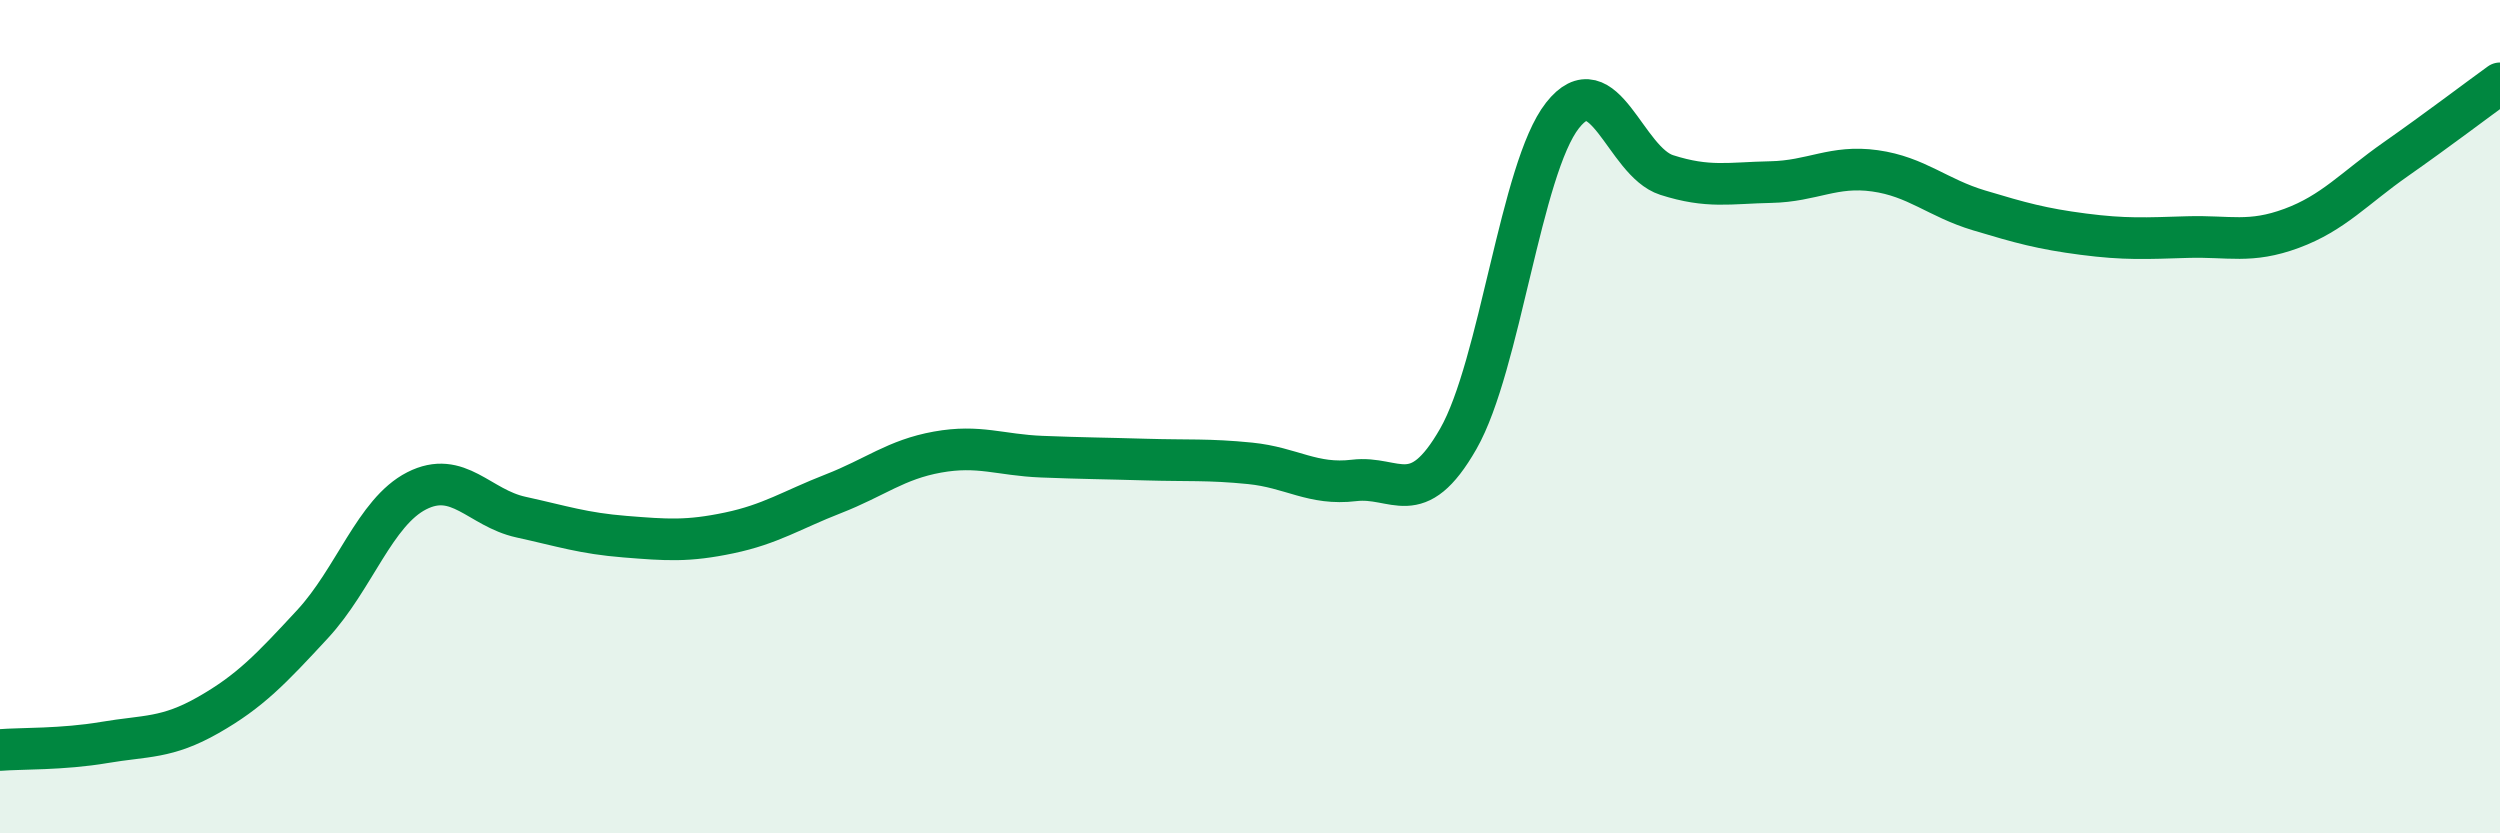
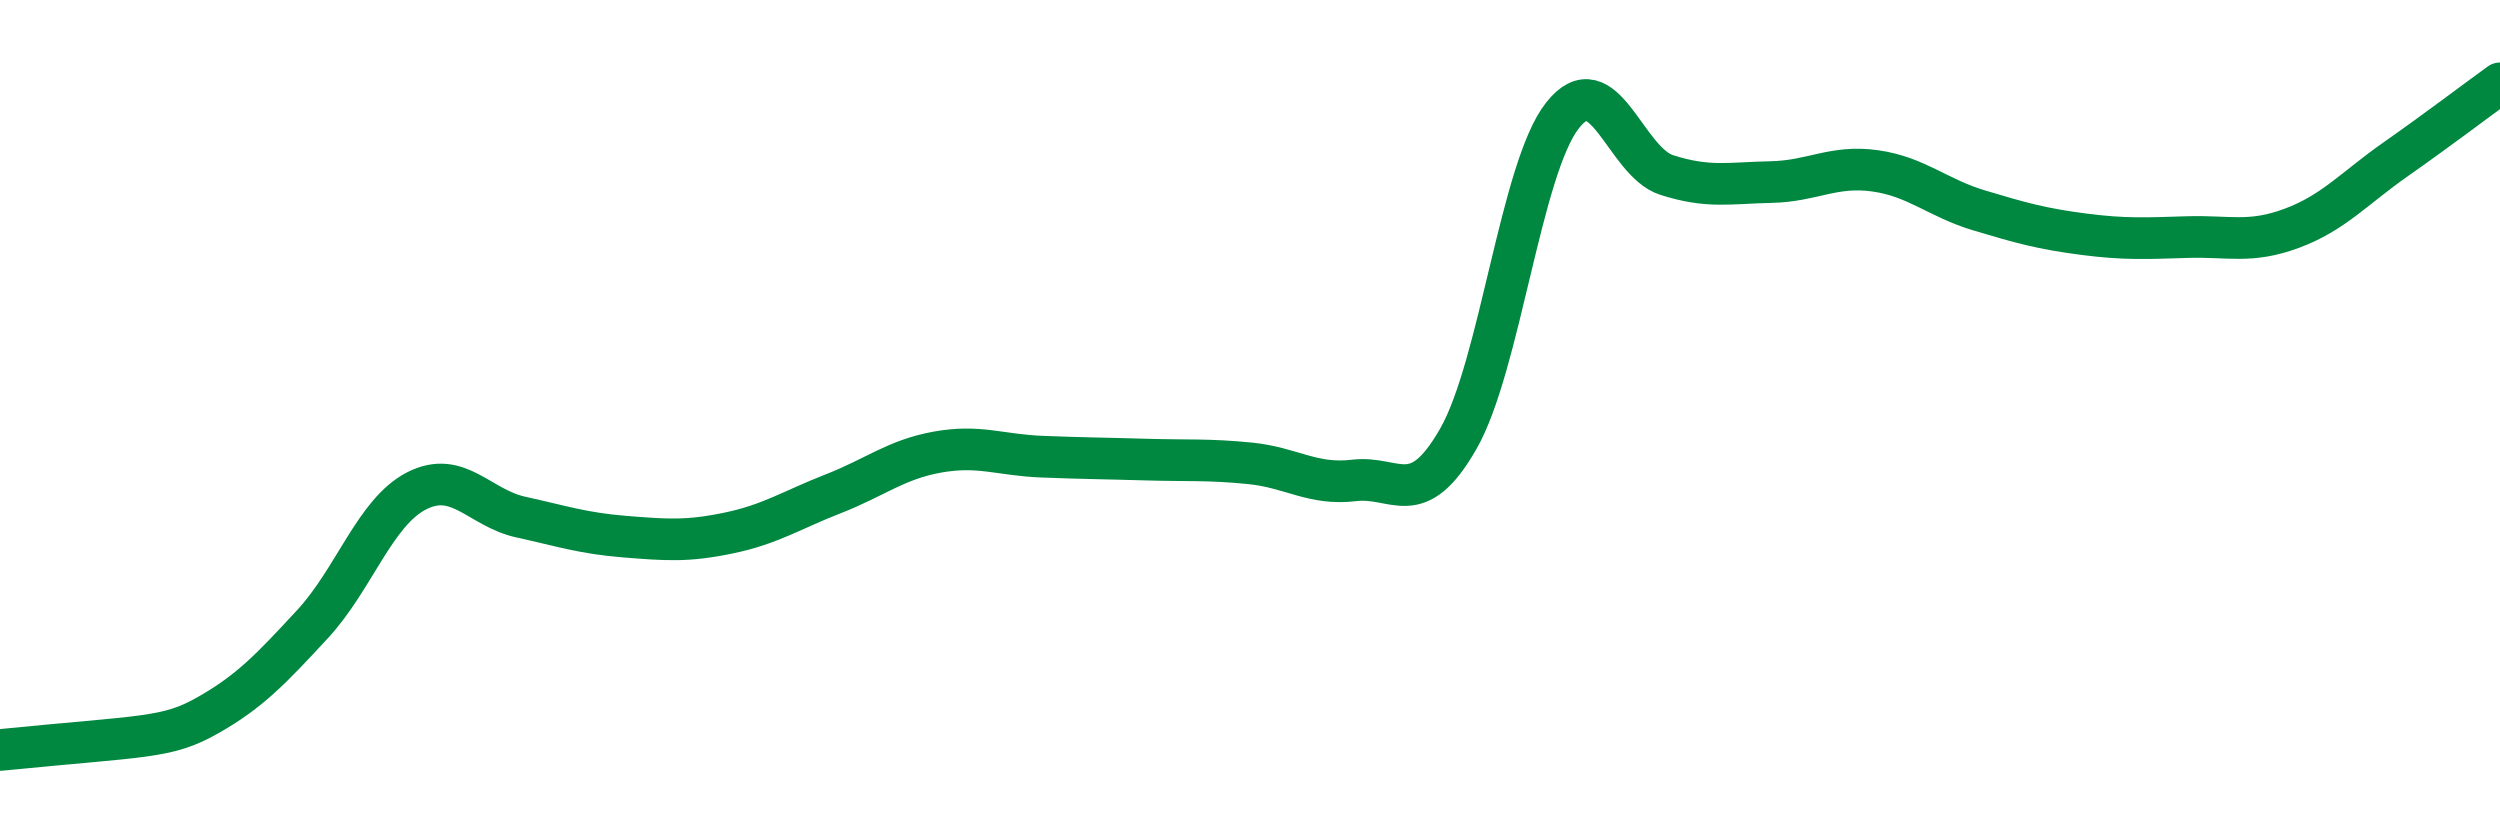
<svg xmlns="http://www.w3.org/2000/svg" width="60" height="20" viewBox="0 0 60 20">
-   <path d="M 0,18 C 0.5,17.96 1.5,17.99 2.5,17.82 C 3.5,17.65 4,17.73 5,17.16 C 6,16.59 6.5,16.06 7.5,14.98 C 8.5,13.9 9,12.29 10,11.78 C 11,11.27 11.5,12.19 12.5,12.41 C 13.5,12.63 14,12.8 15,12.88 C 16,12.96 16.5,13 17.5,12.79 C 18.5,12.58 19,12.24 20,11.85 C 21,11.46 21.5,11.03 22.5,10.85 C 23.5,10.67 24,10.92 25,10.96 C 26,11 26.5,11 27.5,11.03 C 28.5,11.06 29,11.02 30,11.12 C 31,11.22 31.5,11.65 32.5,11.53 C 33.5,11.41 34,12.28 35,10.53 C 36,8.78 36.5,4.04 37.5,2.77 C 38.5,1.5 39,3.88 40,4.2 C 41,4.52 41.5,4.39 42.5,4.37 C 43.5,4.35 44,3.96 45,4.1 C 46,4.24 46.5,4.75 47.5,5.05 C 48.5,5.35 49,5.49 50,5.62 C 51,5.75 51.5,5.72 52.5,5.69 C 53.5,5.66 54,5.85 55,5.48 C 56,5.11 56.5,4.52 57.5,3.82 C 58.5,3.12 59.5,2.36 60,2L60 20L0 20Z" fill="#008740" opacity="0.1" stroke-linecap="round" stroke-linejoin="round" />
-   <path d="M 0,18 C 0.5,17.96 1.5,17.99 2.5,17.82 C 3.5,17.65 4,17.73 5,17.16 C 6,16.59 6.5,16.06 7.5,14.98 C 8.5,13.9 9,12.29 10,11.78 C 11,11.27 11.5,12.19 12.5,12.41 C 13.5,12.63 14,12.8 15,12.88 C 16,12.96 16.5,13 17.5,12.79 C 18.5,12.58 19,12.24 20,11.85 C 21,11.46 21.5,11.03 22.5,10.85 C 23.5,10.67 24,10.92 25,10.96 C 26,11 26.5,11 27.5,11.03 C 28.5,11.06 29,11.02 30,11.12 C 31,11.22 31.5,11.65 32.5,11.53 C 33.5,11.41 34,12.28 35,10.53 C 36,8.78 36.5,4.04 37.5,2.77 C 38.5,1.5 39,3.88 40,4.2 C 41,4.52 41.5,4.39 42.5,4.37 C 43.5,4.35 44,3.96 45,4.1 C 46,4.24 46.5,4.75 47.5,5.05 C 48.5,5.35 49,5.49 50,5.62 C 51,5.75 51.5,5.72 52.5,5.69 C 53.5,5.66 54,5.85 55,5.48 C 56,5.11 56.5,4.52 57.5,3.82 C 58.5,3.12 59.5,2.36 60,2" stroke="#008740" stroke-width="1" fill="none" stroke-linecap="round" stroke-linejoin="round" />
+   <path d="M 0,18 C 3.5,17.65 4,17.73 5,17.16 C 6,16.59 6.5,16.06 7.5,14.98 C 8.5,13.9 9,12.29 10,11.78 C 11,11.27 11.5,12.19 12.5,12.41 C 13.5,12.63 14,12.8 15,12.88 C 16,12.96 16.5,13 17.5,12.79 C 18.5,12.58 19,12.24 20,11.85 C 21,11.46 21.5,11.03 22.5,10.85 C 23.5,10.67 24,10.92 25,10.96 C 26,11 26.5,11 27.5,11.03 C 28.5,11.06 29,11.02 30,11.12 C 31,11.22 31.5,11.65 32.5,11.53 C 33.5,11.41 34,12.28 35,10.53 C 36,8.78 36.5,4.04 37.5,2.77 C 38.5,1.5 39,3.88 40,4.2 C 41,4.52 41.5,4.39 42.5,4.37 C 43.5,4.35 44,3.96 45,4.1 C 46,4.24 46.5,4.75 47.5,5.05 C 48.5,5.35 49,5.49 50,5.62 C 51,5.75 51.5,5.72 52.5,5.69 C 53.5,5.66 54,5.85 55,5.48 C 56,5.11 56.5,4.52 57.5,3.82 C 58.5,3.12 59.5,2.36 60,2" stroke="#008740" stroke-width="1" fill="none" stroke-linecap="round" stroke-linejoin="round" />
</svg>